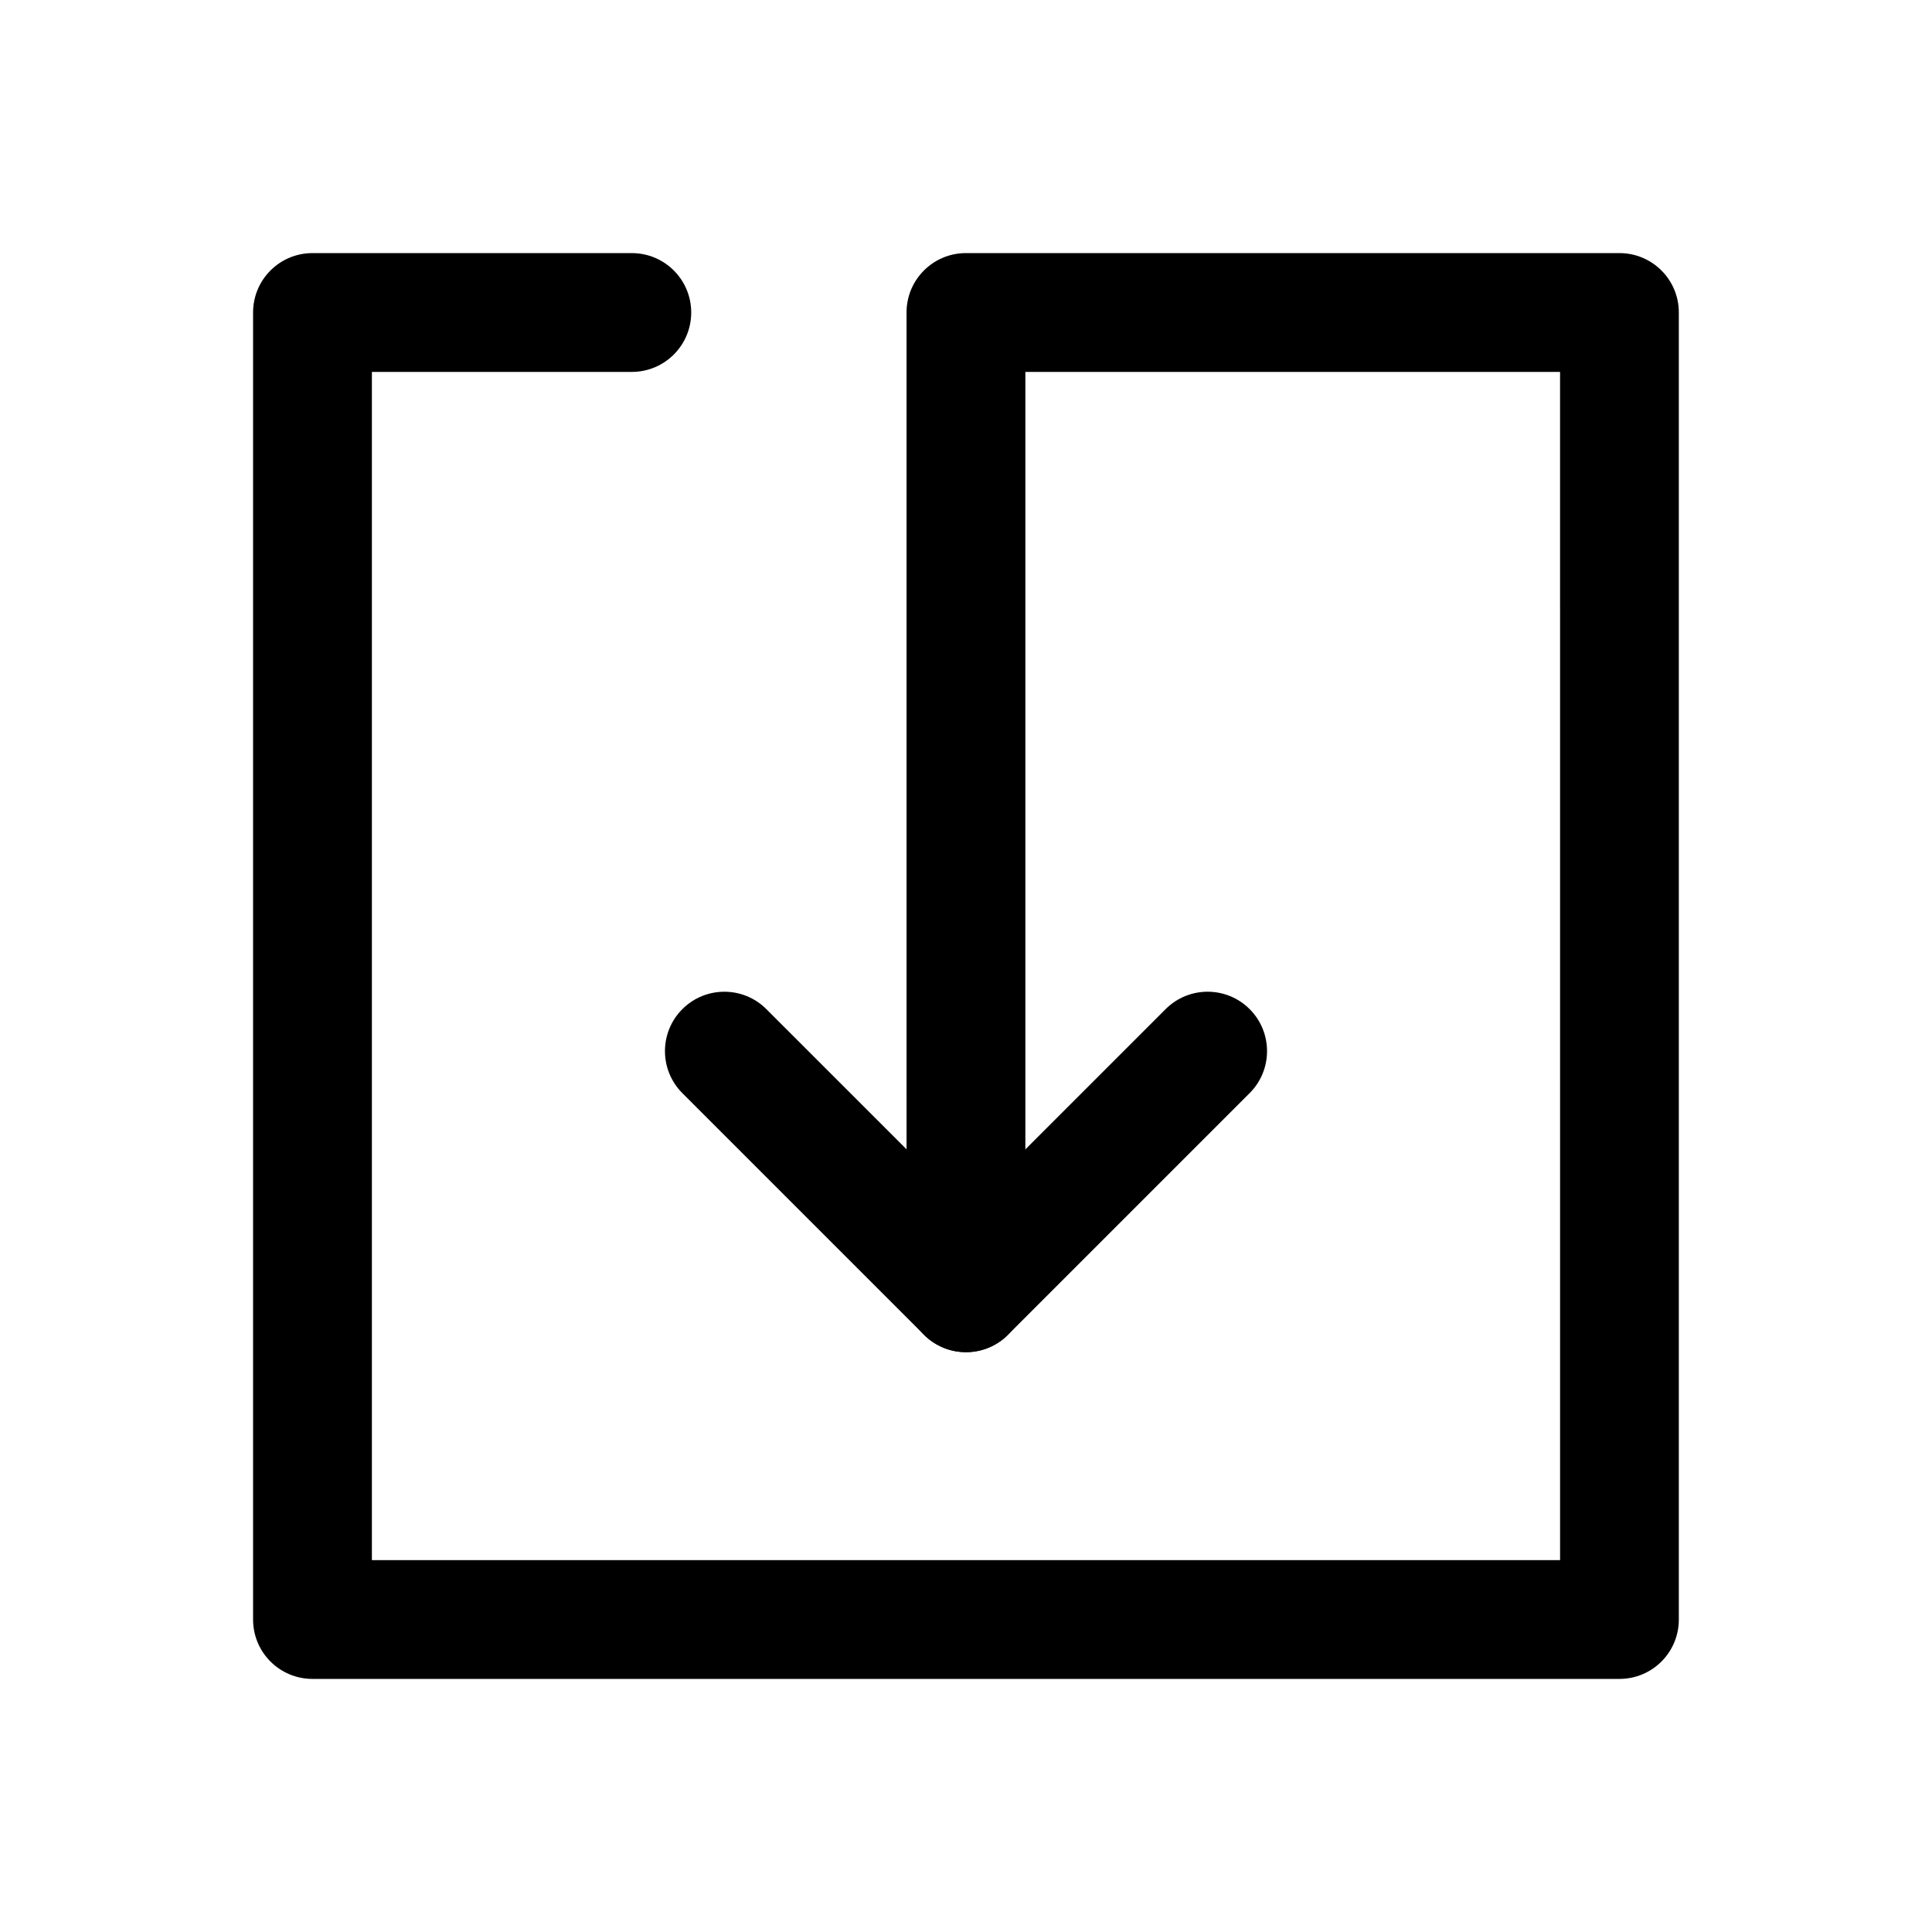
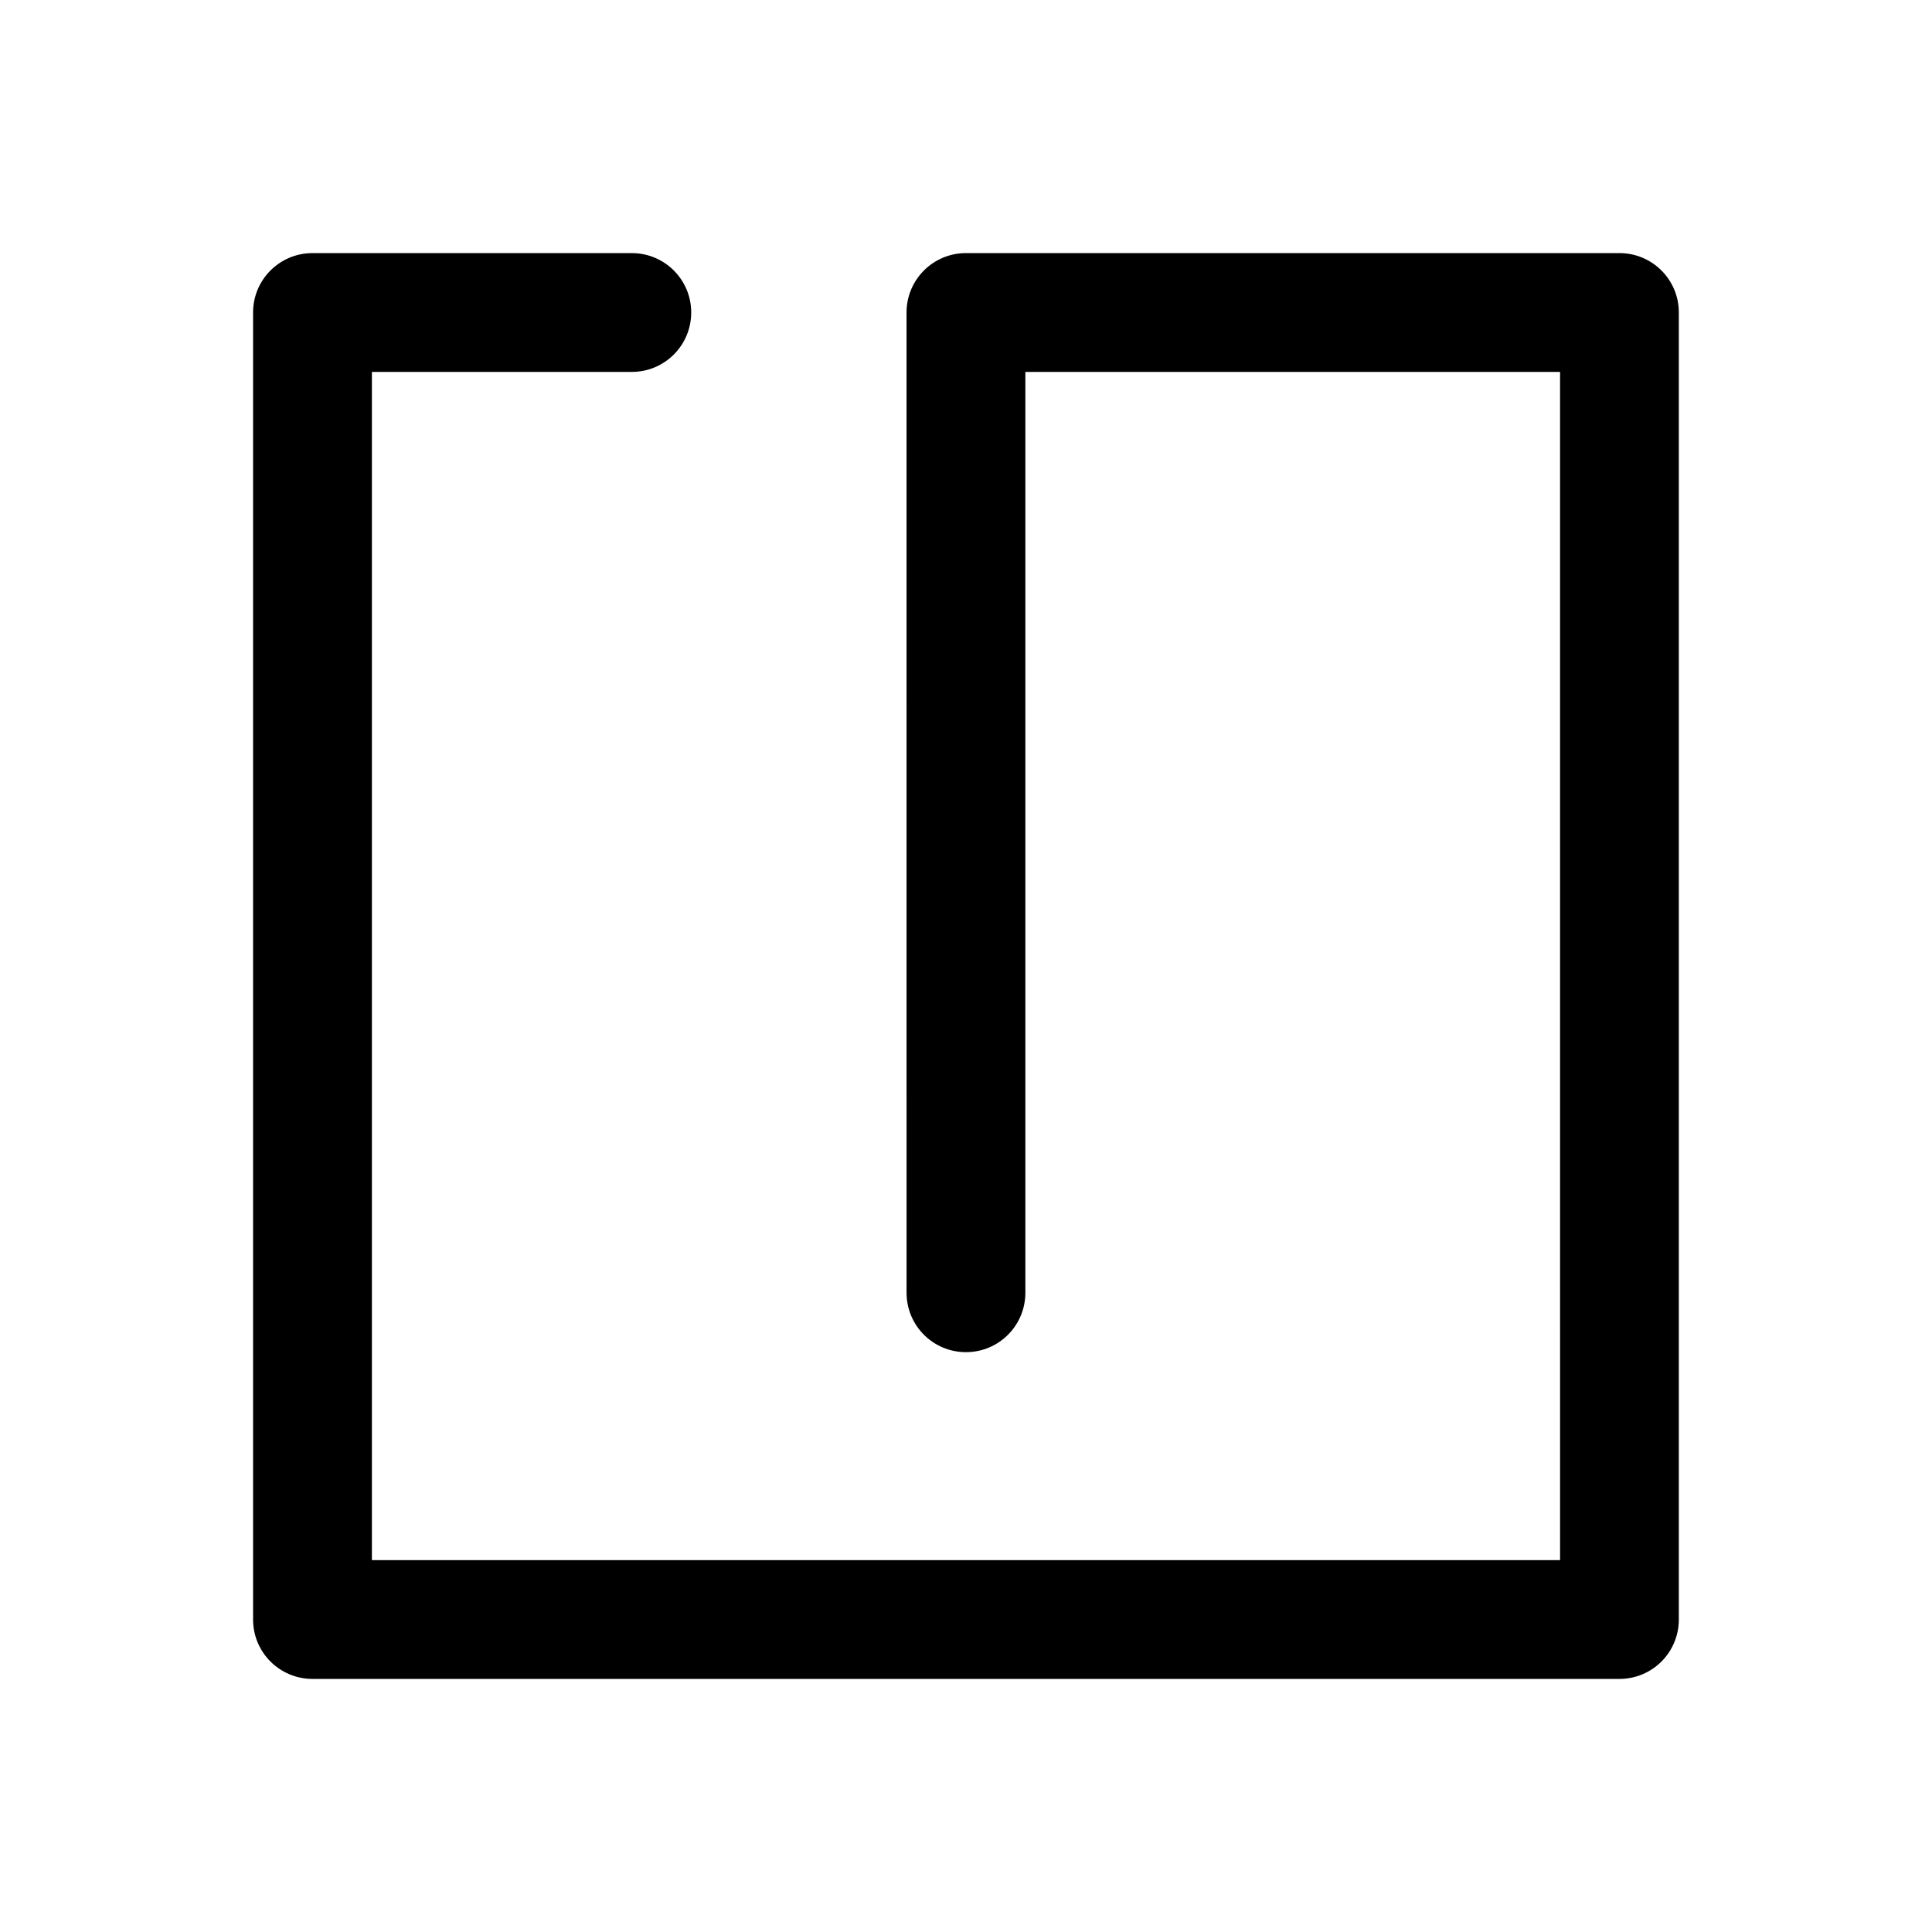
<svg xmlns="http://www.w3.org/2000/svg" fill="#000000" width="800px" height="800px" version="1.1" viewBox="144 144 512 512">
  <g>
-     <path d="m400 502.34c-4.027 0-8.055-1.539-11.133-4.613l-64.035-64.035c-6.148-6.148-6.148-16.113 0-22.262 6.148-6.148 16.113-6.148 22.262 0l52.906 52.902 52.906-52.906c6.148-6.148 16.113-6.148 22.262 0 6.148 6.148 6.148 16.113 0 22.262l-64.035 64.035c-3.078 3.078-7.106 4.617-11.133 4.617z" />
    <path d="m573.18 588.93h-346.37c-8.703 0-15.742-7.043-15.742-15.742v-346.37c0-8.703 7.043-15.742 15.742-15.742h84.625c8.703 0 15.742 7.043 15.742 15.742 0 8.703-7.043 15.742-15.742 15.742l-68.879 0.004v314.88h314.88l-0.004-314.88h-141.7v244.03c0 8.703-7.043 15.742-15.742 15.742-8.703 0-15.742-7.043-15.742-15.742l-0.004-259.78c0-8.703 7.043-15.742 15.742-15.742h173.18c8.703 0 15.742 7.043 15.742 15.742v346.37c0.004 8.707-7.035 15.746-15.738 15.746z" />
  </g>
</svg>